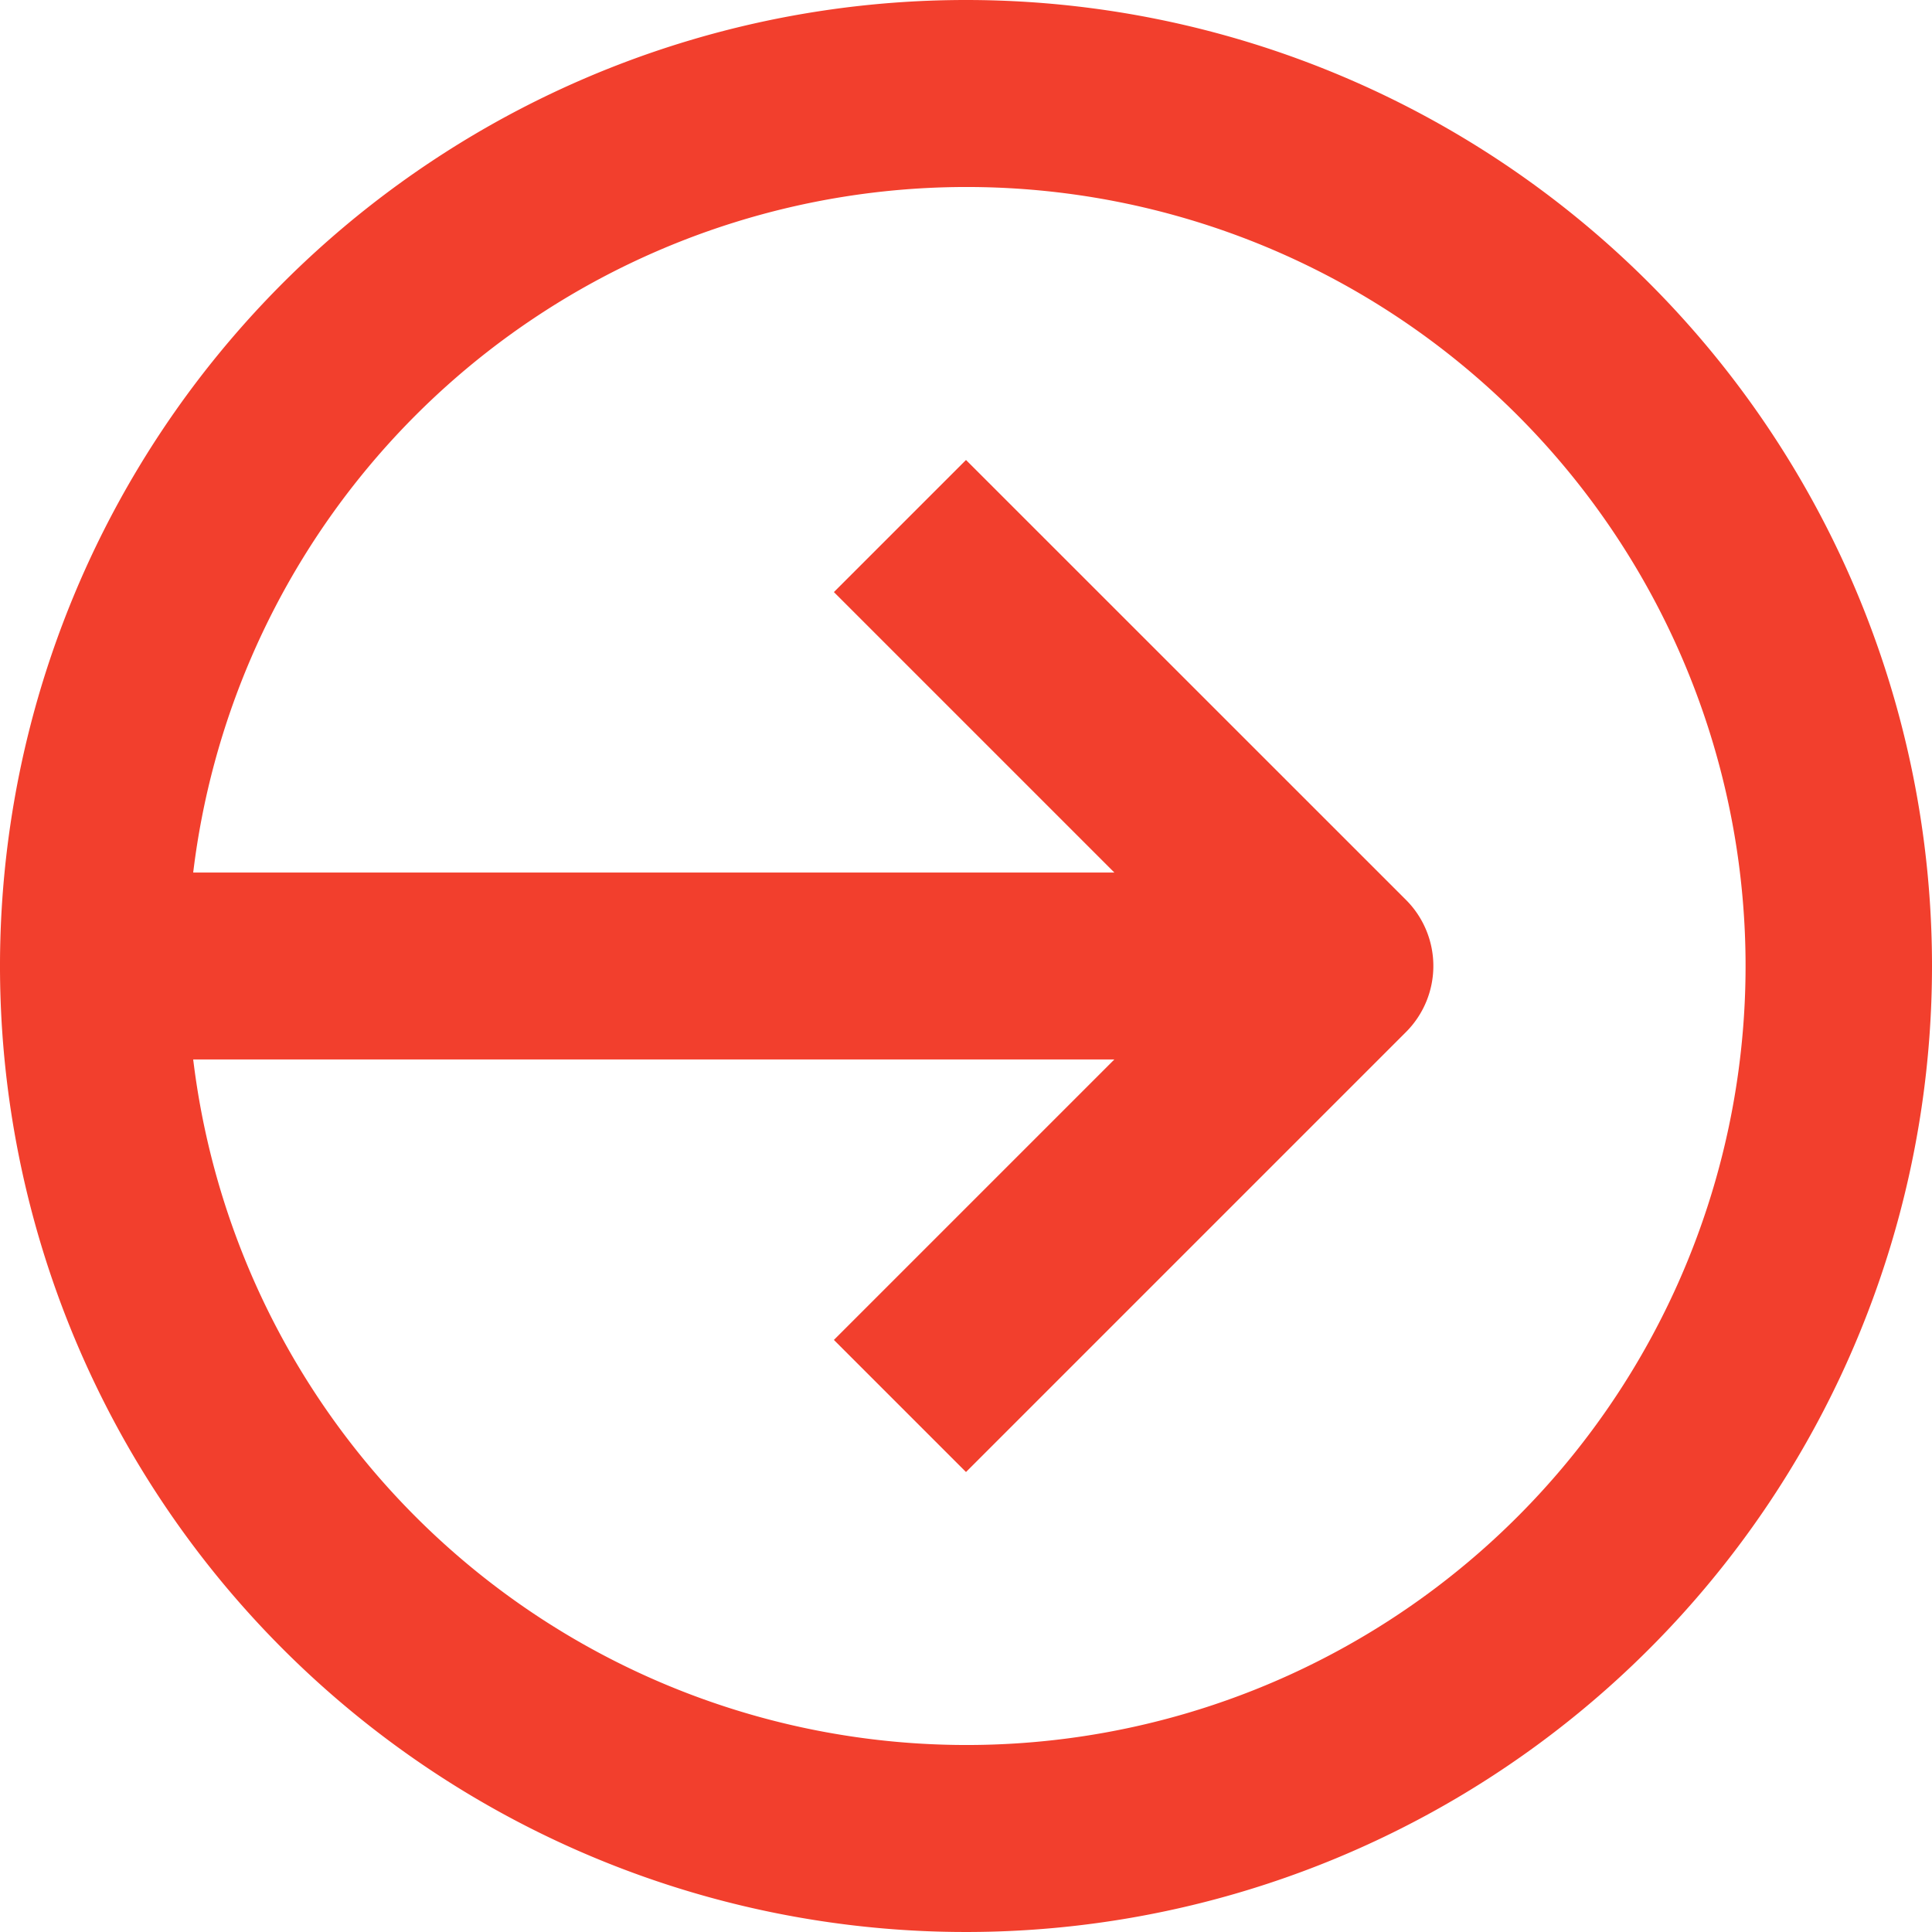
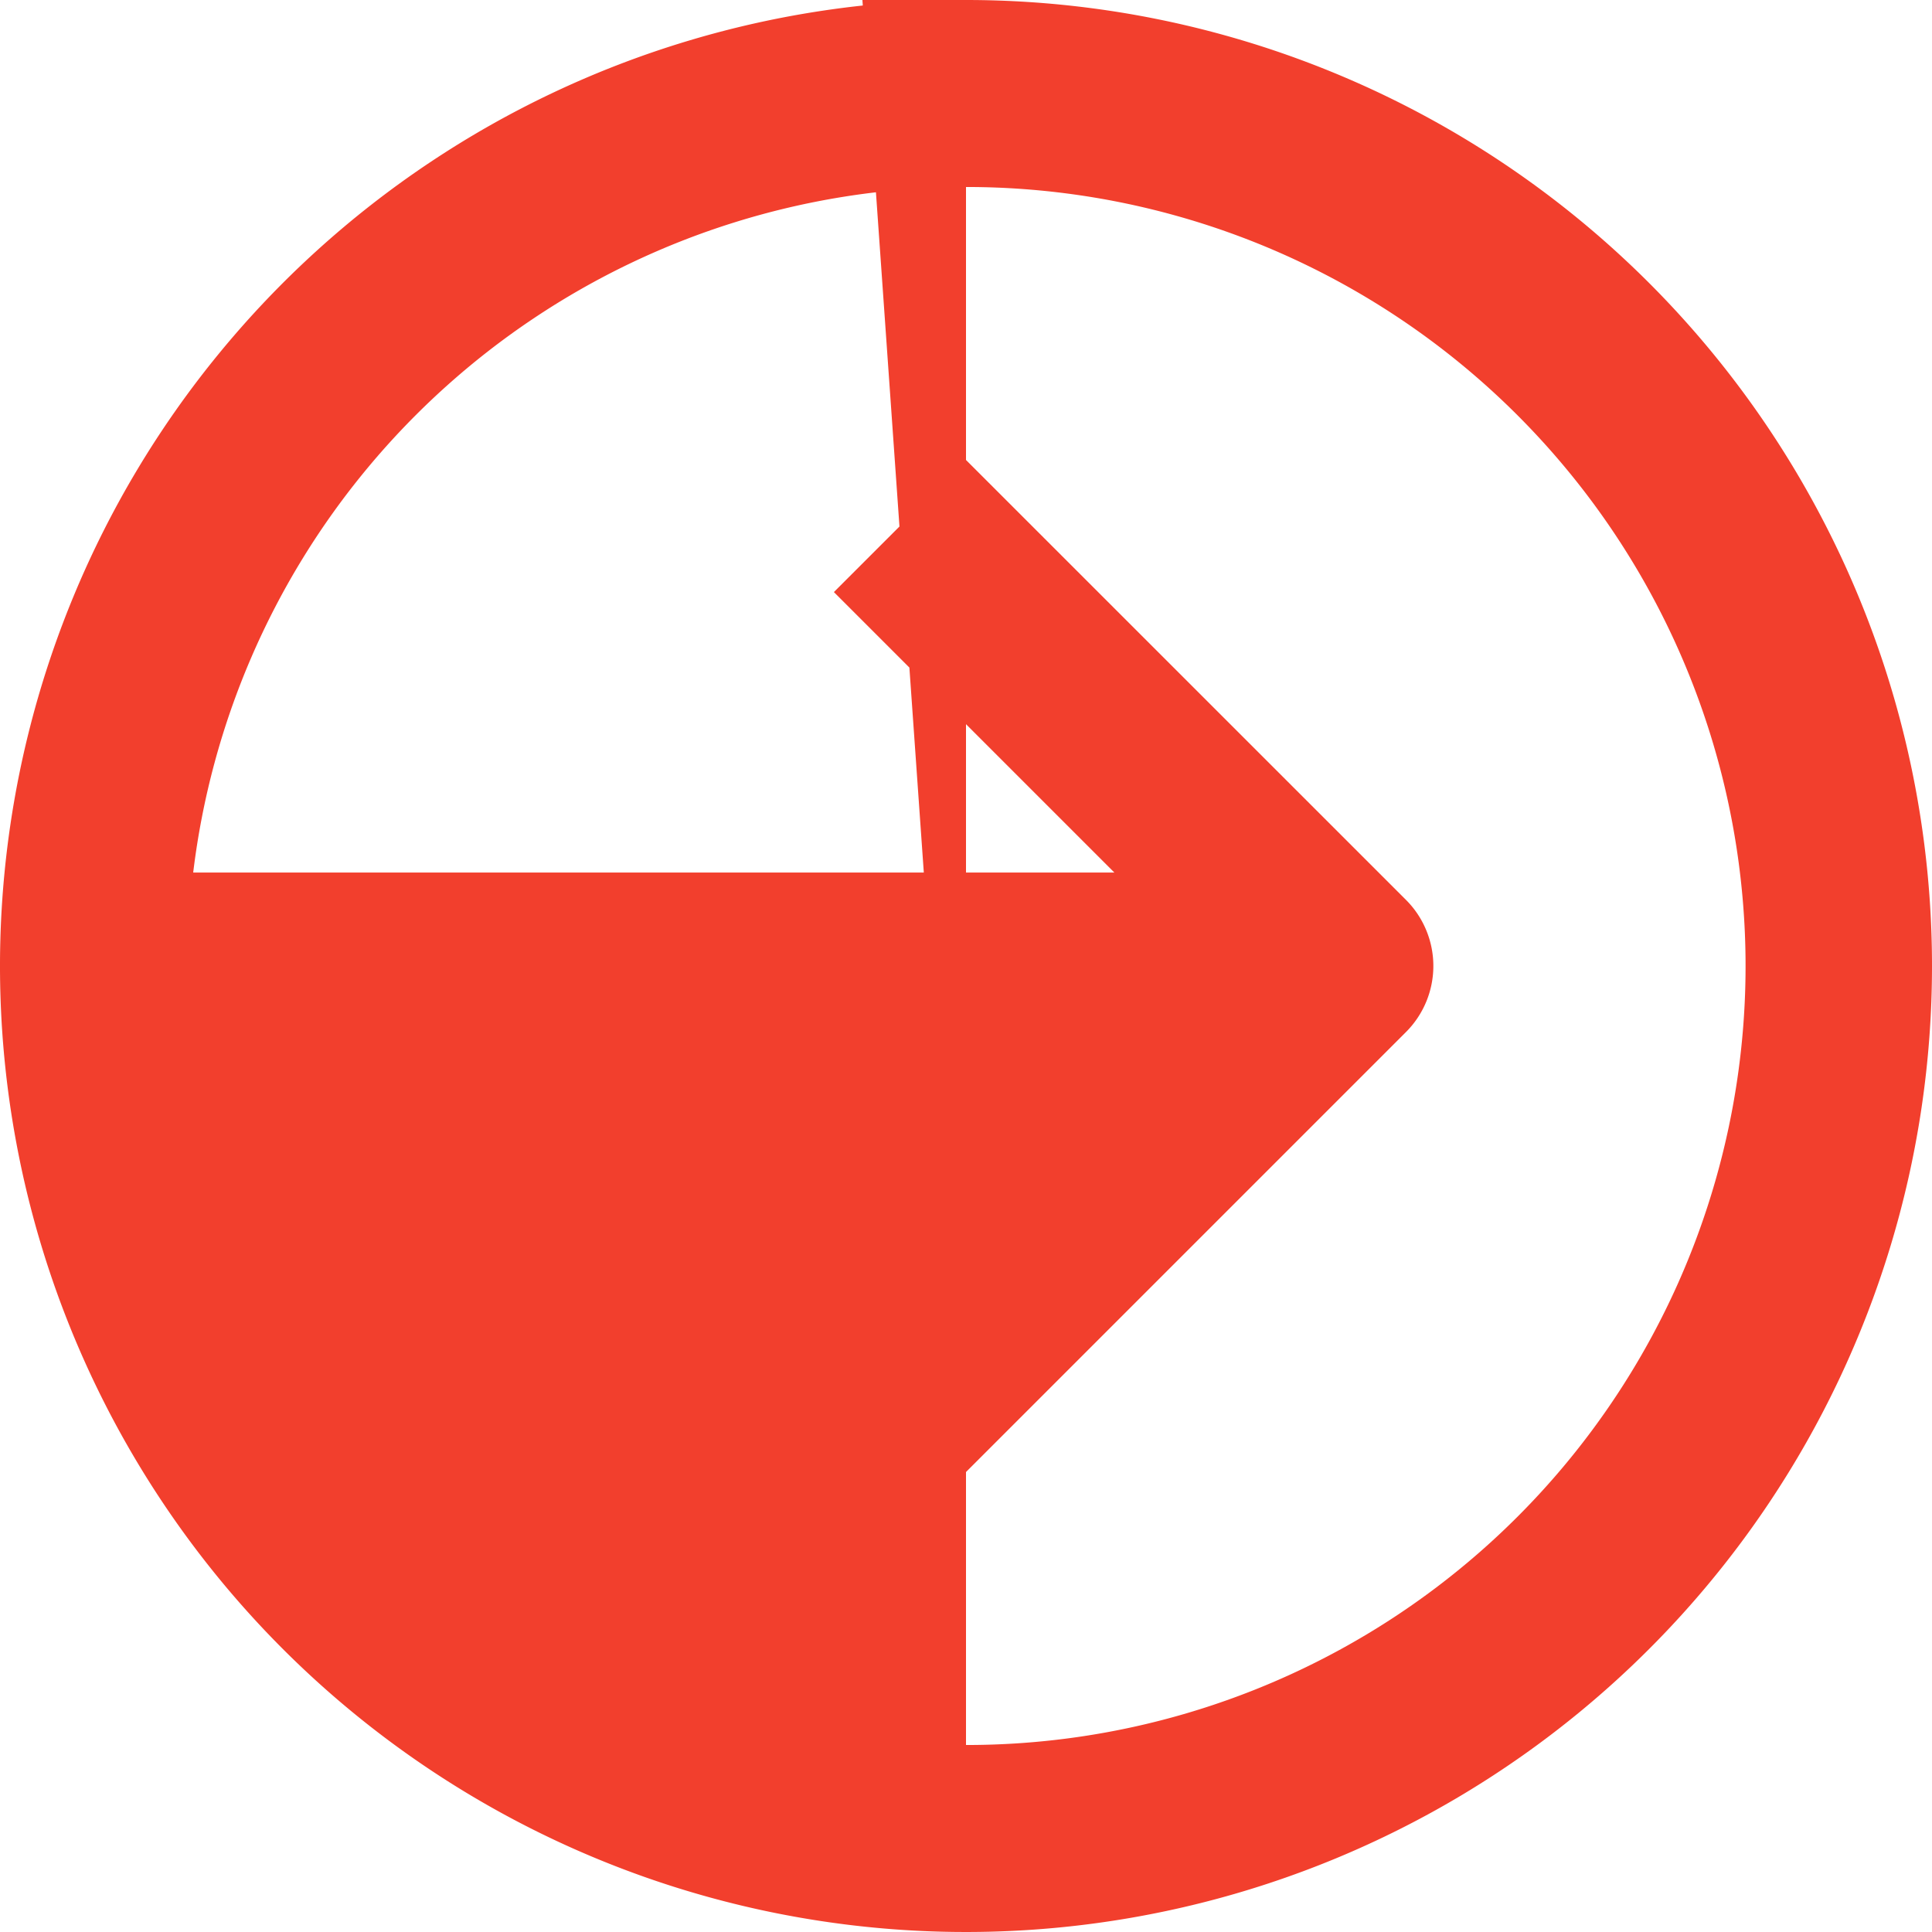
<svg xmlns="http://www.w3.org/2000/svg" width="24" height="24" viewBox="0 0 24 24">
  <defs>
    <style>.a{fill:#F23F2D;}</style>
  </defs>
-   <path class="a" d="M31,19A12,12,0,1,0,43,31,12,12,0,0,0,31,19Zm0,21.677a9.677,9.677,0,0,1-9.6-8.516H32.843l-3.484,3.484L31,37.286l5.466-5.466a1.161,1.161,0,0,0,0-1.641L31,24.714l-1.641,1.641,3.484,3.484H21.4A9.677,9.677,0,1,1,31,40.677Z" transform="translate(-19 -19)" />
+   <path class="a" d="M31,19A12,12,0,1,0,43,31,12,12,0,0,0,31,19Za9.677,9.677,0,0,1-9.6-8.516H32.843l-3.484,3.484L31,37.286l5.466-5.466a1.161,1.161,0,0,0,0-1.641L31,24.714l-1.641,1.641,3.484,3.484H21.4A9.677,9.677,0,1,1,31,40.677Z" transform="translate(-19 -19)" />
</svg>